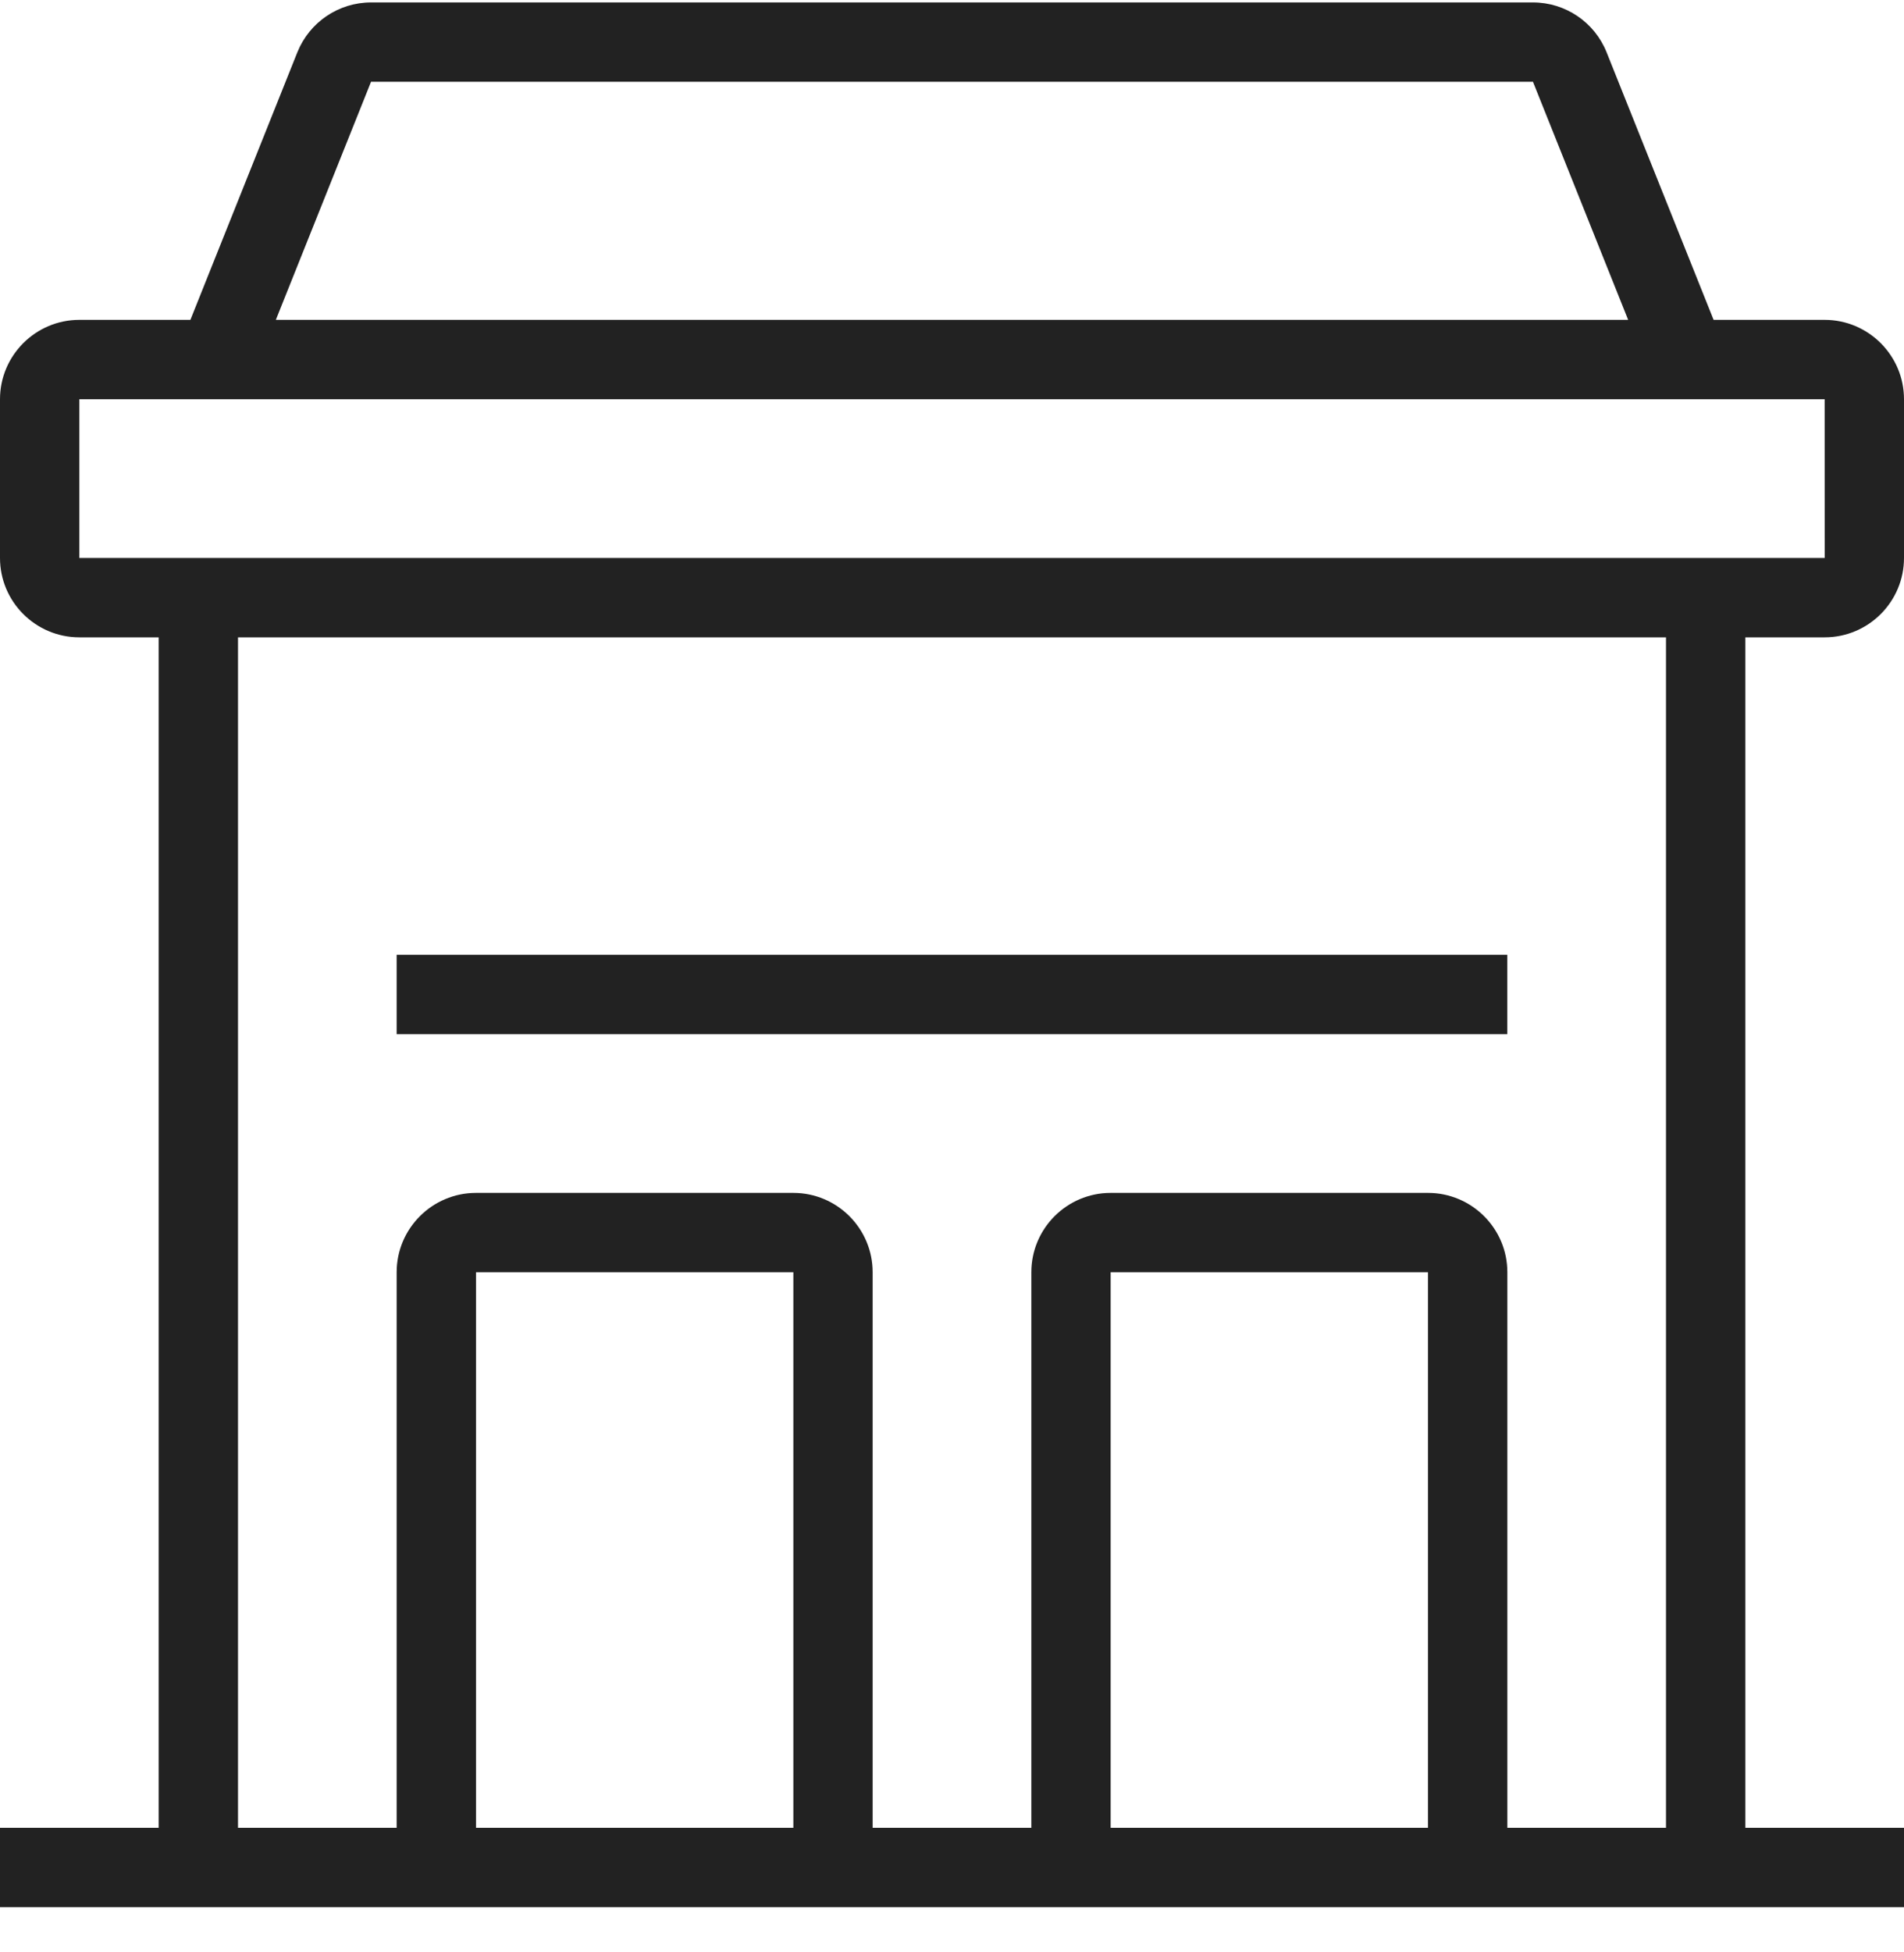
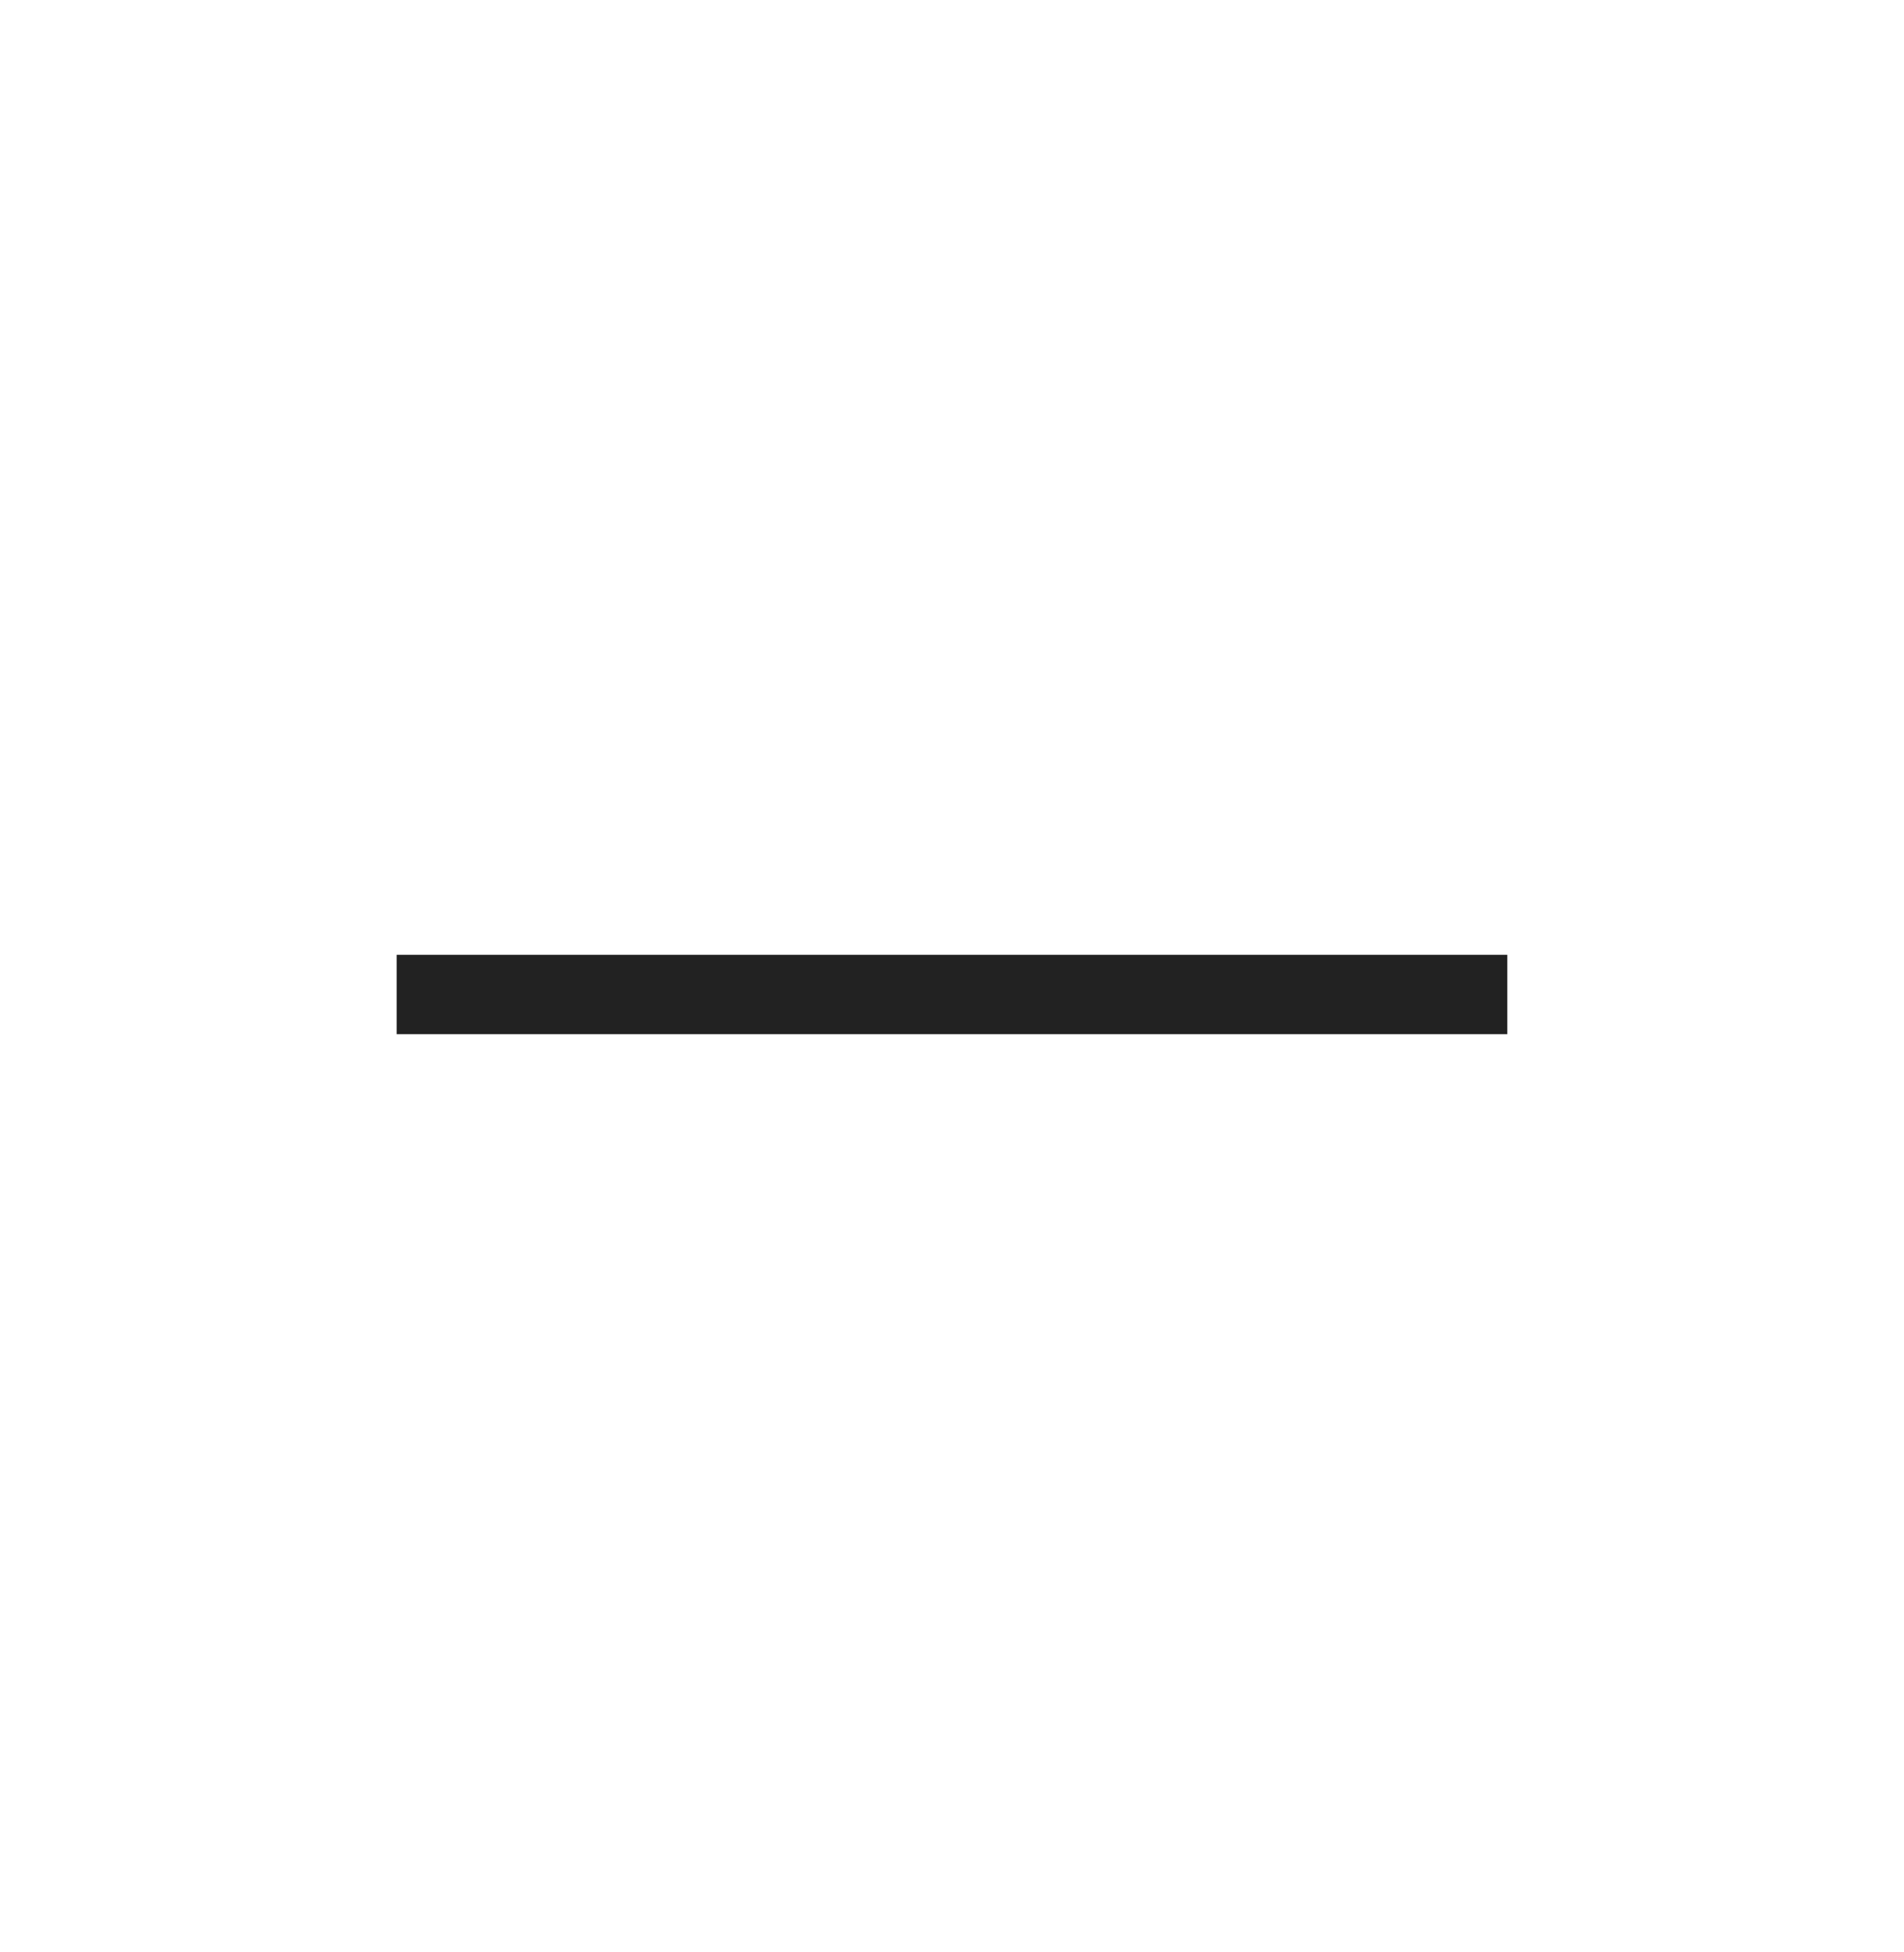
<svg xmlns="http://www.w3.org/2000/svg" width="40" height="41" viewBox="0 0 40 41" fill="none">
  <rect x="8.333" y="20.051" width="23.333" height="1.667" fill="#222222" />
-   <path fill-rule="evenodd" clip-rule="evenodd" d="M40 11.717C40 12.637 39.252 13.384 38.333 13.384H36.667V38.384H40V40.051H36.667H35H31.667H30H23.333H21.667H18.333H16.667H10H8.333H5H3.333H0V38.384H3.333V13.384H1.667C0.748 13.384 0 12.637 0 11.717V8.384C0 7.465 0.748 6.717 1.667 6.717H4L6.247 1.098C6.501 0.466 7.113 0.051 7.795 0.051H32.205C32.887 0.051 33.499 0.466 33.752 1.098L36 6.717H38.333C39.252 6.717 40 7.465 40 8.384V11.717ZM32.205 1.717H7.795L5.795 6.717H34.205L32.205 1.717ZM1.667 11.717V8.384H3.333H36.667H38.333L38.334 11.717H36.667H3.333H1.667ZM10 26.717V38.384H16.667V26.717H10ZM23.333 38.384V26.717H30V38.384H23.333ZM31.667 38.384H35V13.384H5V38.384H8.333V26.717C8.333 25.798 9.081 25.051 10 25.051H16.667C17.586 25.051 18.333 25.798 18.333 26.717V38.384H21.667V26.717C21.667 25.798 22.414 25.051 23.333 25.051H30C30.919 25.051 31.667 25.798 31.667 26.717V38.384Z" fill="#222222" />
</svg>